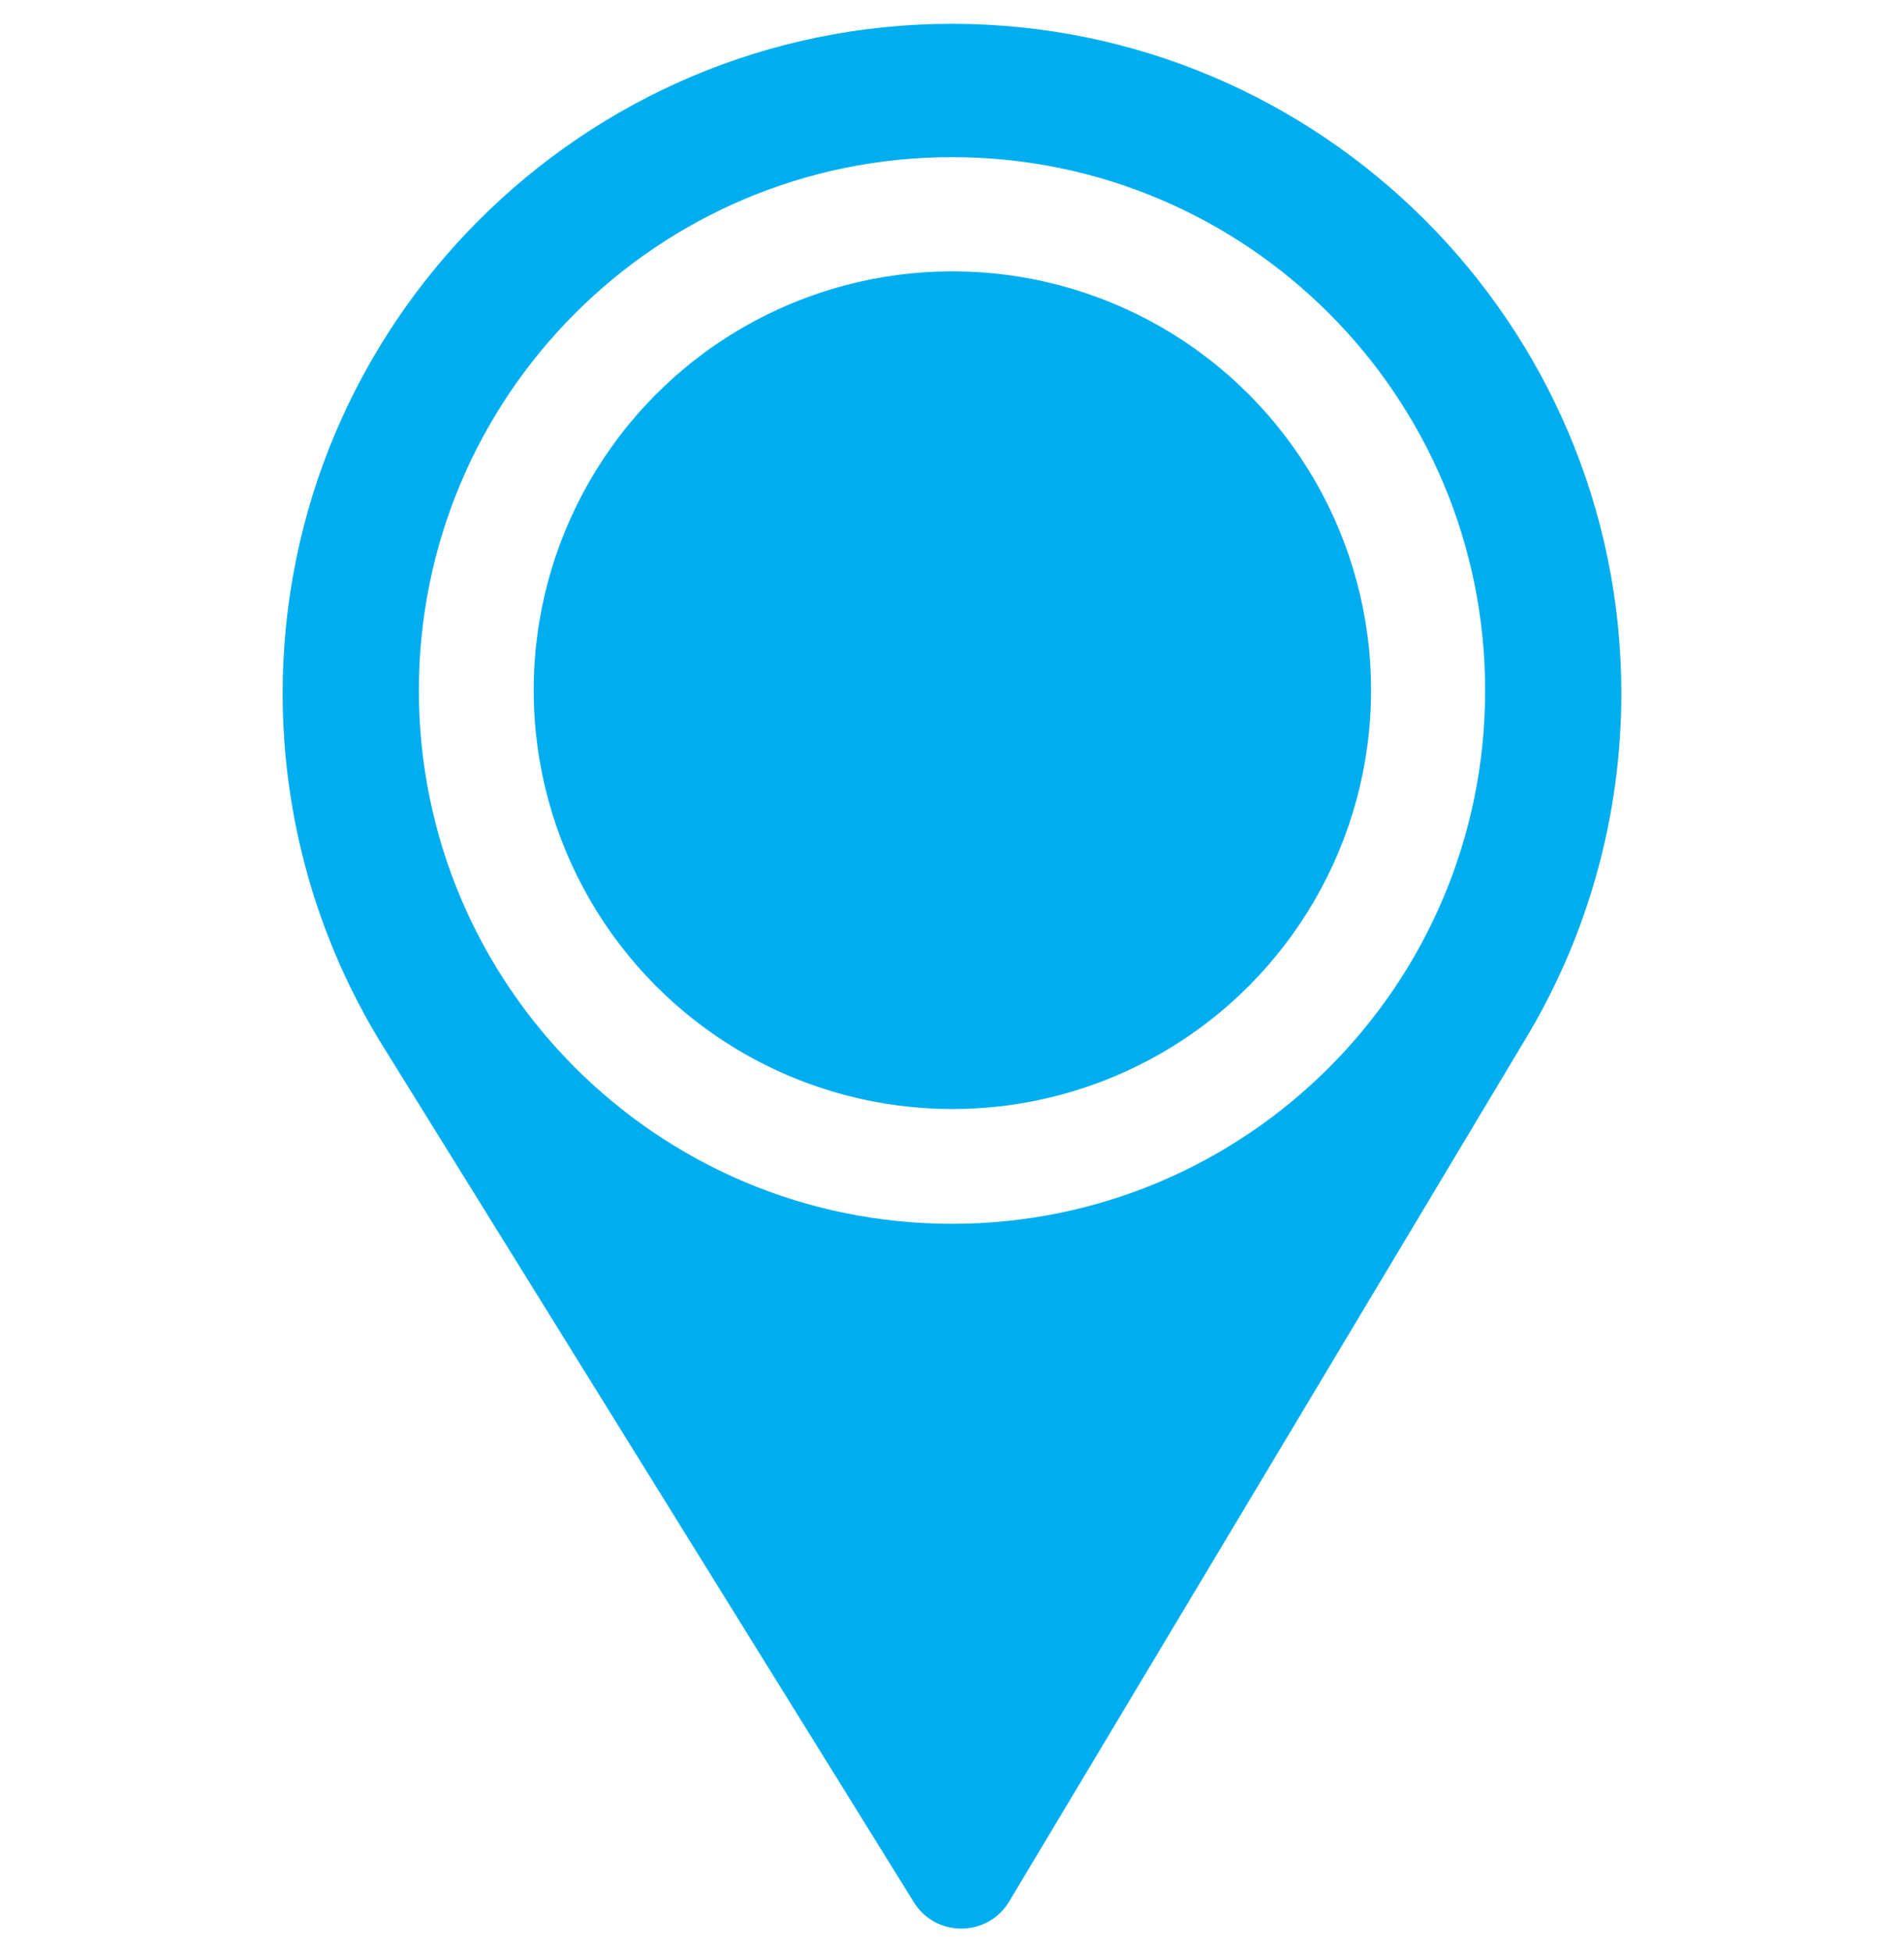
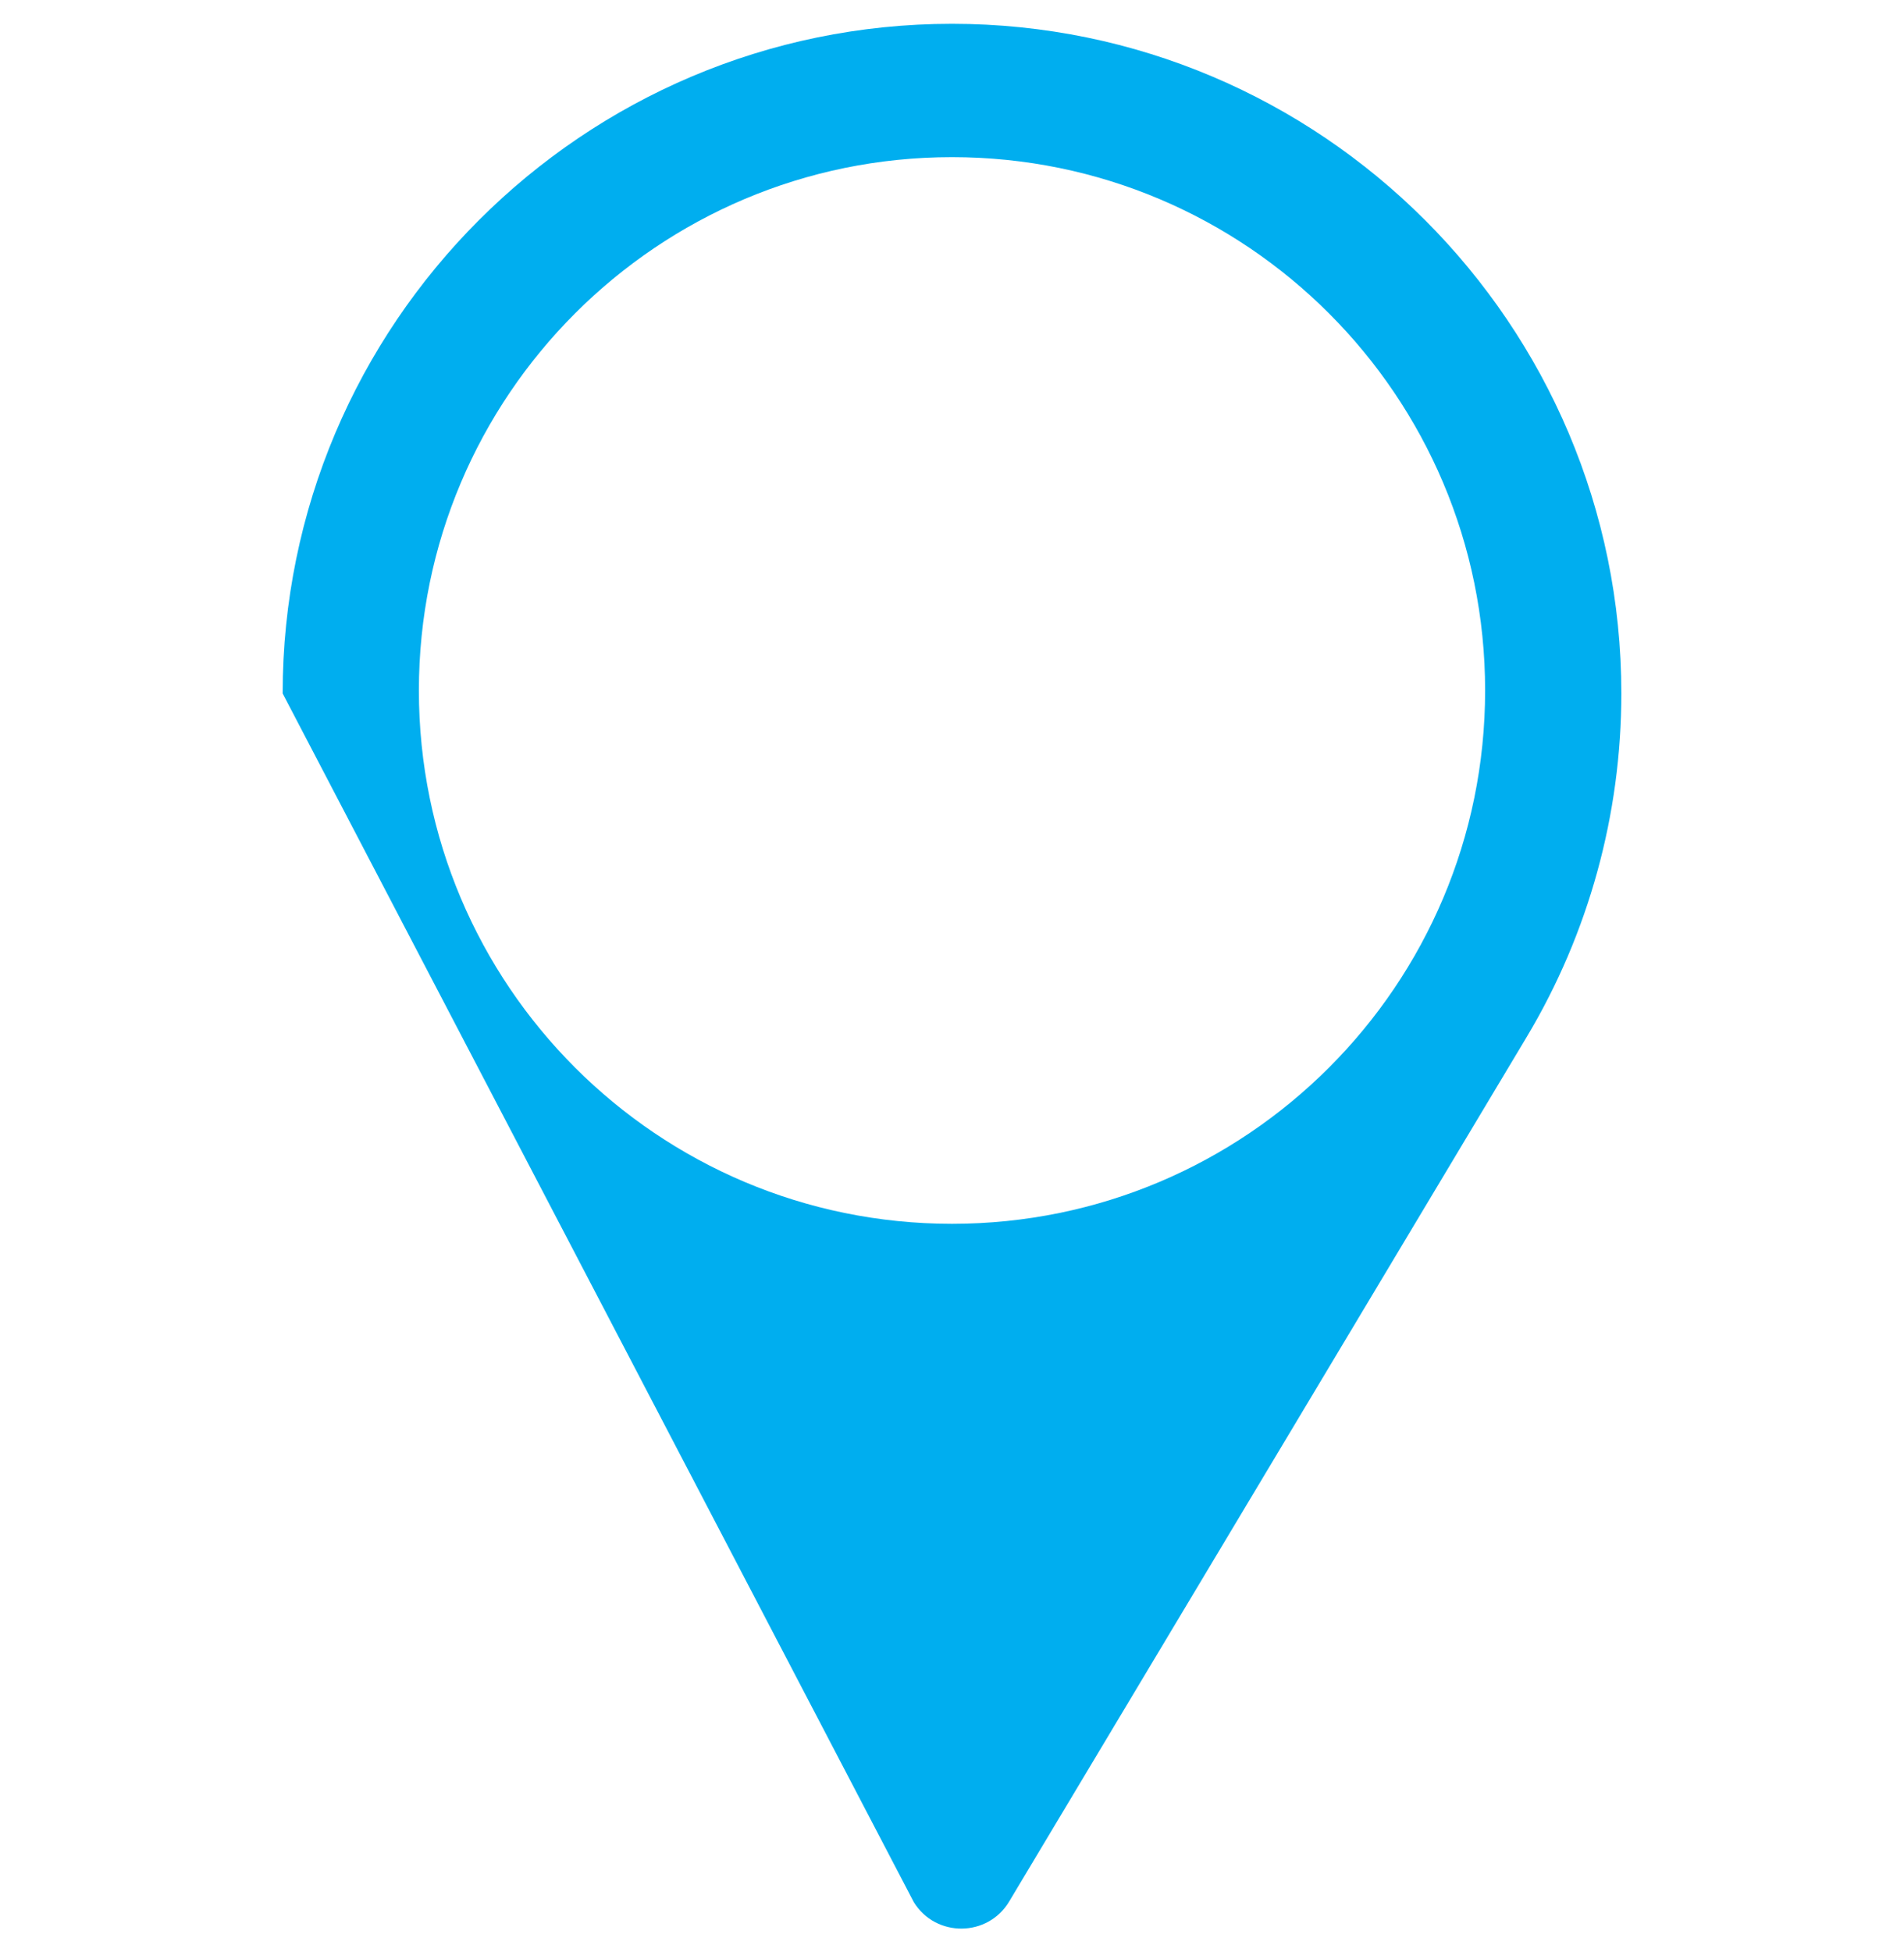
<svg xmlns="http://www.w3.org/2000/svg" width="40" height="41" viewBox="0 0 20 20" fill="none">
-   <path fill-rule="evenodd" clip-rule="evenodd" d="M10 0C6.123 0 2.969 3.154 2.969 7.031C2.969 8.341 3.332 9.619 4.018 10.728L9.599 19.723C9.831 20.097 10.377 20.091 10.601 19.715L16.04 10.633C16.688 9.548 17.031 8.302 17.031 7.031C17.031 3.154 13.877 0 10 0ZM10 1.4C6.908 1.4 4.4 3.908 4.4 7C4.4 10.093 6.908 12.6 10 12.6C13.093 12.6 15.6 10.093 15.6 7C15.6 3.908 13.093 1.4 10 1.4Z" fill="#00aeef" />
-   <circle cx="10.004" cy="6.997" r="4.398" fill="#00aeef" />
+   <path fill-rule="evenodd" clip-rule="evenodd" d="M10 0C6.123 0 2.969 3.154 2.969 7.031L9.599 19.723C9.831 20.097 10.377 20.091 10.601 19.715L16.04 10.633C16.688 9.548 17.031 8.302 17.031 7.031C17.031 3.154 13.877 0 10 0ZM10 1.4C6.908 1.4 4.4 3.908 4.4 7C4.4 10.093 6.908 12.6 10 12.6C13.093 12.6 15.6 10.093 15.6 7C15.6 3.908 13.093 1.4 10 1.4Z" fill="#00aeef" />
</svg>